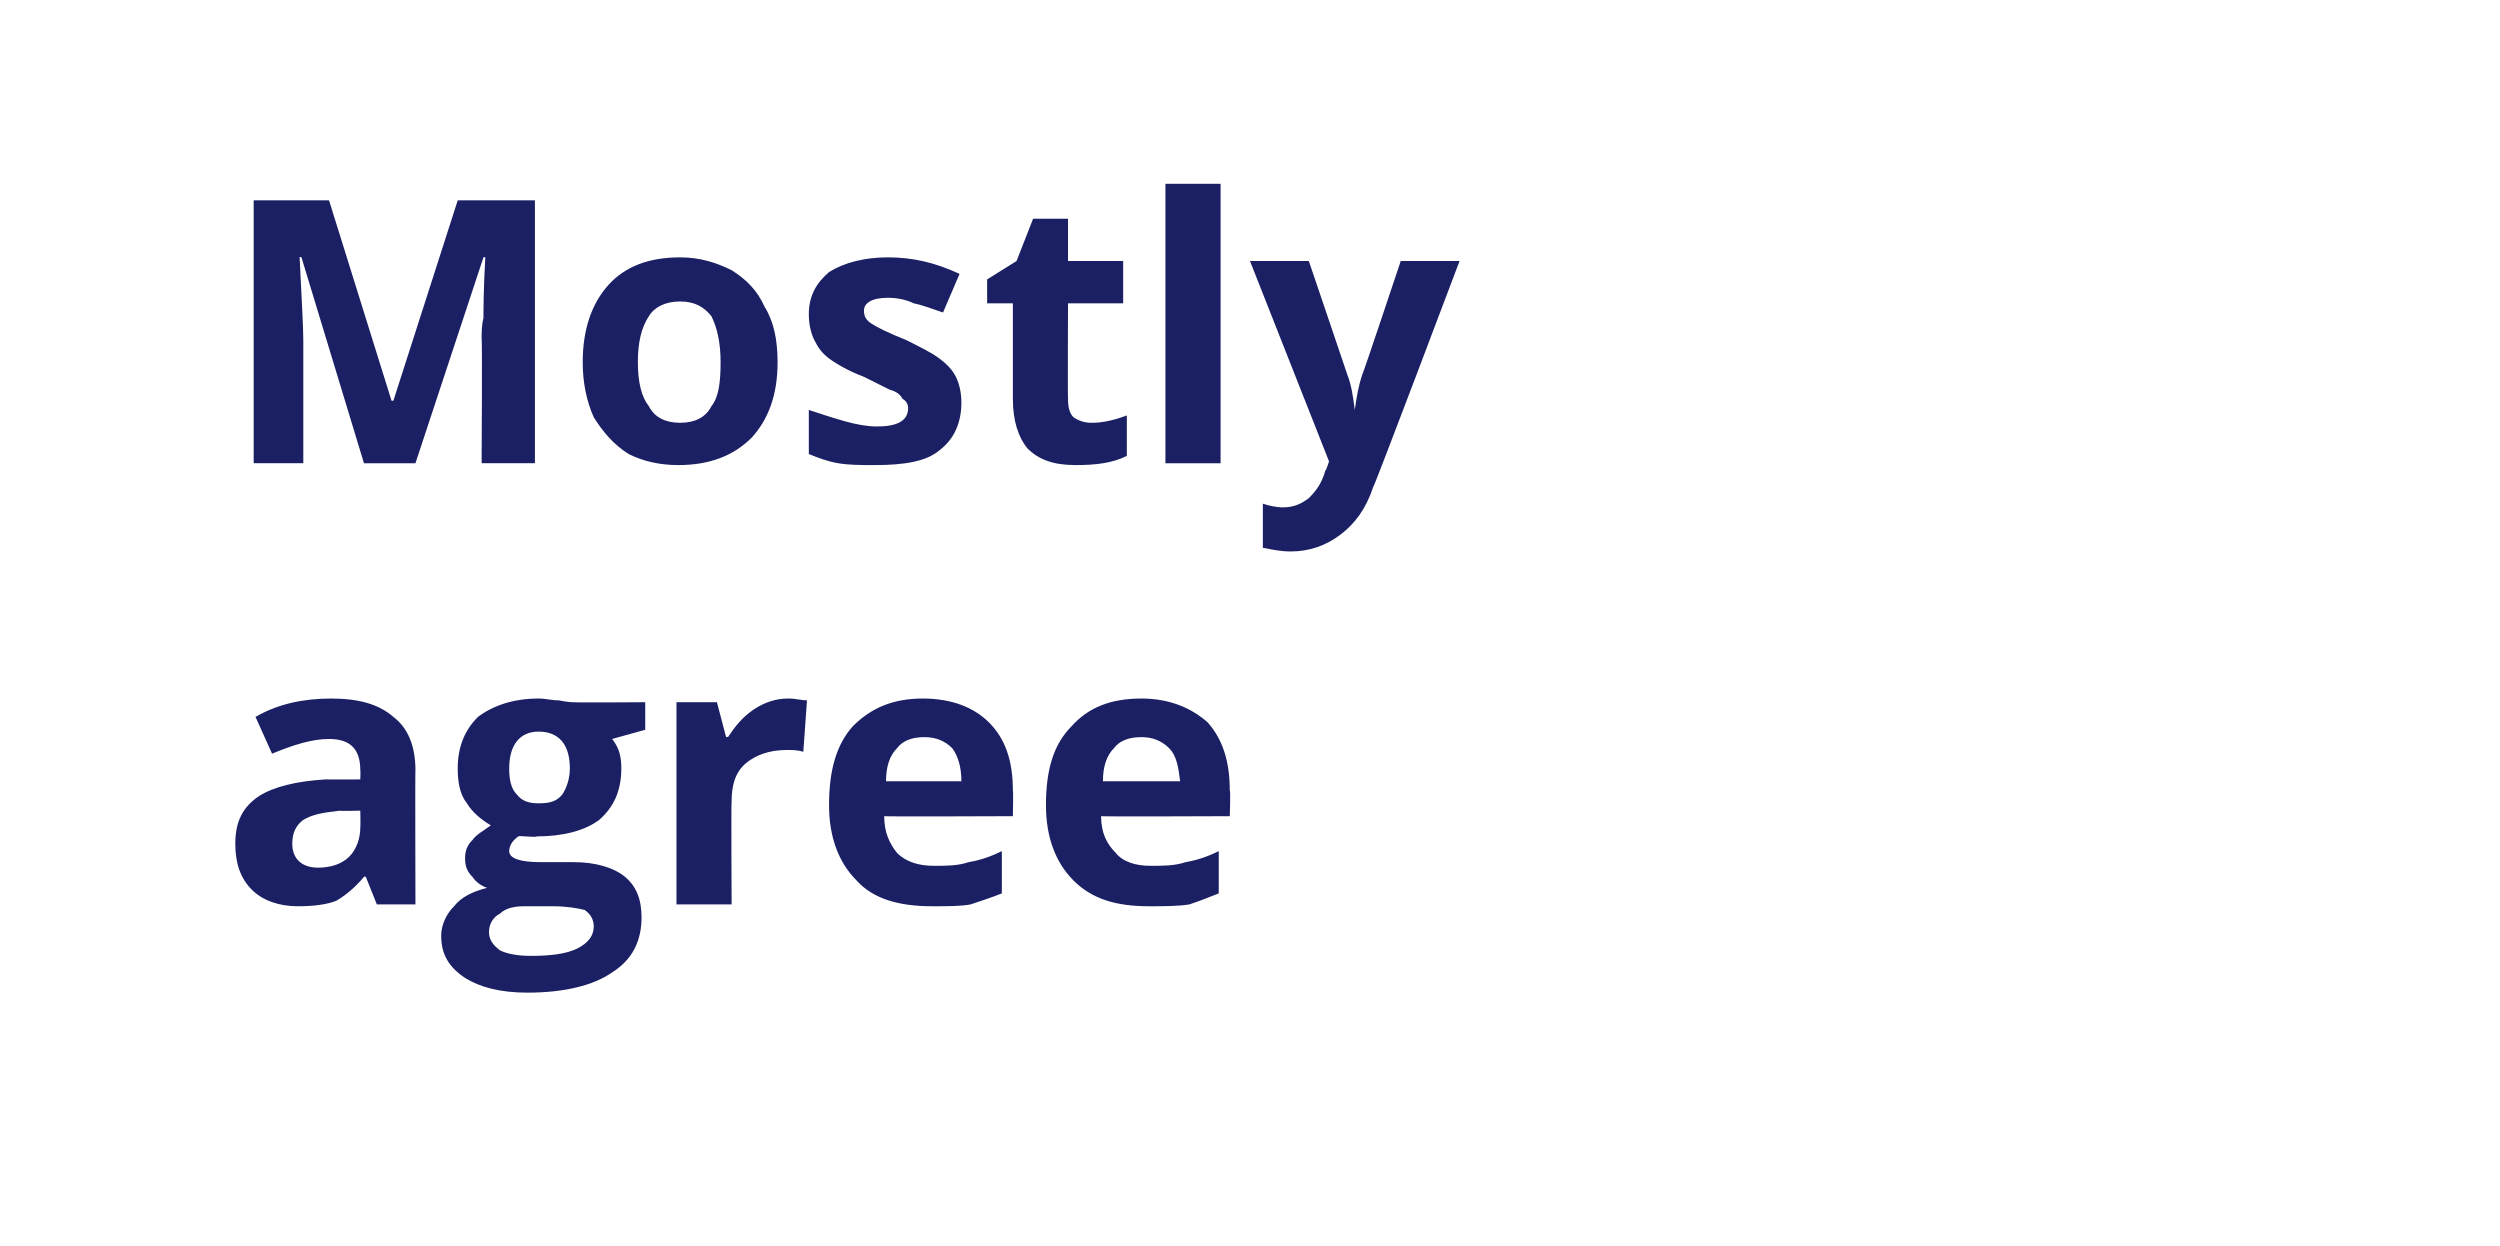
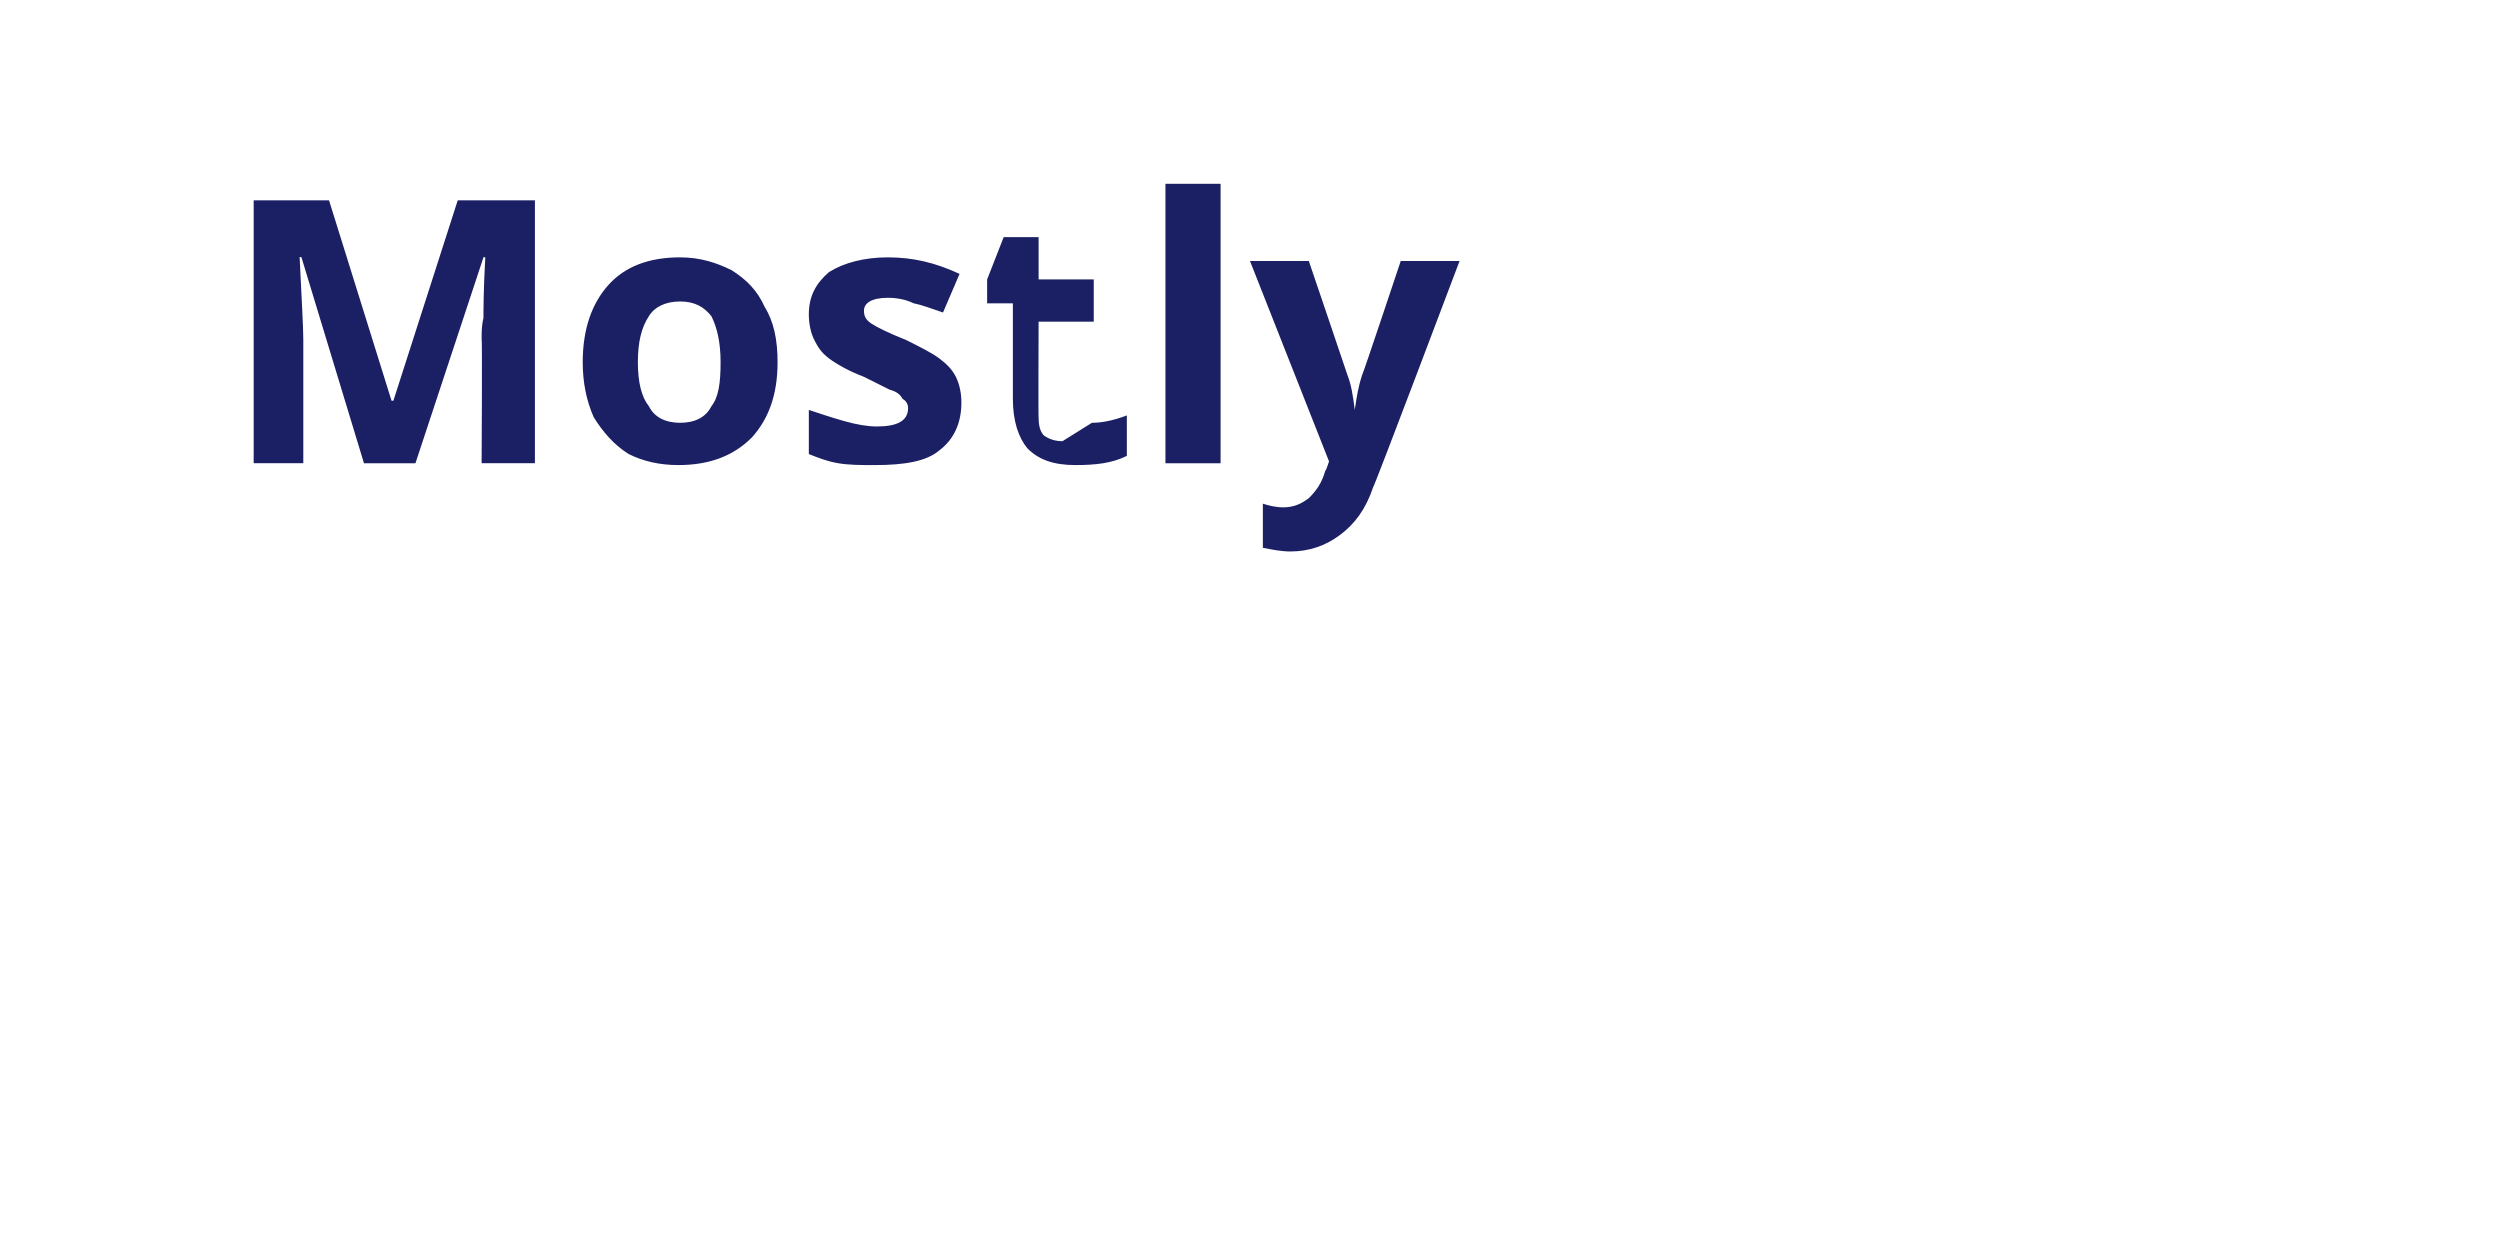
<svg xmlns="http://www.w3.org/2000/svg" version="1.1" width="136px" height="67.8px" viewBox="0 -1 136 67.8" style="top:-1px">
  <desc>Mostly agree</desc>
  <defs />
  <g id="Polygon190456">
-     <path d="m20.5 48.2l-.6-1.5c0 0-.06-.03-.1 0c-.5.6-1 1-1.5 1.3c-.5.2-1.2.3-2.1.3c-1 0-1.9-.3-2.5-.9c-.6-.6-.9-1.4-.9-2.5c0-1.2.4-2 1.3-2.6c.8-.5 2-.8 3.6-.9c.02.01 1.9 0 1.9 0c0 0 .02-.52 0-.5c0-1.1-.5-1.7-1.7-1.7c-.9 0-1.9.3-3.1.8c0 0-.9-2-.9-2c1.2-.7 2.6-1 4.1-1c1.5 0 2.6.3 3.4 1c.8.6 1.2 1.6 1.2 2.9c-.02-.02 0 7.3 0 7.3l-2.1 0zm-.9-5.1c0 0-1.14.03-1.1 0c-.9.1-1.5.2-2 .5c-.4.3-.6.7-.6 1.3c0 .8.5 1.3 1.4 1.3c.7 0 1.3-.2 1.7-.6c.4-.4.6-1 .6-1.6c.02-.01 0-.9 0-.9zm15.5-5.9l0 1.5c0 0-1.76.49-1.8.5c.4.5.5 1 .5 1.6c0 1.2-.4 2.1-1.2 2.8c-.8.6-2 .9-3.4.9c-.02.05-.6 0-.6 0c0 0-.39-.03-.4 0c-.3.2-.5.5-.5.8c0 .4.6.6 1.7.6c0 0 1.8 0 1.8 0c1.2 0 2.2.3 2.8.8c.6.5.9 1.2.9 2.2c0 1.3-.5 2.3-1.6 3c-1 .7-2.6 1.1-4.6 1.1c-1.5 0-2.6-.3-3.4-.8c-.9-.6-1.3-1.3-1.3-2.3c0-.6.3-1.2.7-1.6c.4-.5 1-.8 1.8-1c-.3-.1-.6-.3-.8-.6c-.3-.3-.4-.6-.4-1c0-.4.1-.7.4-1c.2-.3.6-.5 1-.8c-.5-.3-1-.7-1.3-1.2c-.4-.5-.5-1.2-.5-1.9c0-1.2.4-2.1 1.1-2.8c.8-.6 1.9-1 3.3-1c.4 0 .7.1 1.1.1c.5.1.7.1.8.1c.04.03 3.9 0 3.9 0zm-8.5 12.5c0 .4.2.7.6 1c.4.2 1 .3 1.7.3c1 0 1.9-.1 2.5-.4c.6-.3.9-.7.9-1.2c0-.4-.2-.7-.5-.9c-.4-.1-1-.2-1.7-.2c0 0-1.6 0-1.6 0c-.5 0-1 .1-1.3.4c-.4.2-.6.6-.6 1zm2.7-10.9c-1 0-1.6.7-1.6 2c0 .6.1 1.1.4 1.4c.3.4.7.5 1.2.5c.6 0 1-.1 1.3-.5c.2-.3.4-.8.4-1.4c0-1.3-.6-2-1.7-2c0 0 0 0 0 0zm13.6-1.8c.4 0 .7.1 1 .1c0 0-.2 2.8-.2 2.8c-.3-.1-.6-.1-.9-.1c-1 0-1.7.3-2.2.7c-.6.5-.8 1.2-.8 2.1c-.03-.01 0 5.6 0 5.6l-3 0l0-11l2.2 0l.5 1.9c0 0 .13-.03.1 0c.4-.6.8-1.1 1.4-1.5c.6-.4 1.2-.6 1.9-.6zm7.4 2.1c-.7 0-1.2.2-1.5.6c-.4.4-.6 1-.6 1.8c0 0 4.1 0 4.1 0c0-.8-.2-1.4-.5-1.8c-.4-.4-.9-.6-1.5-.6zm.4 9.2c-1.8 0-3.2-.4-4.1-1.4c-1-1-1.5-2.4-1.5-4.1c0-1.9.4-3.3 1.3-4.3c1-1 2.2-1.5 3.8-1.5c1.6 0 2.8.5 3.6 1.3c.9.9 1.3 2.1 1.3 3.7c.03-.01 0 1.4 0 1.4c0 0-7.01.03-7 0c0 .9.3 1.5.7 2c.5.5 1.2.7 2 .7c.7 0 1.3 0 1.9-.2c.6-.1 1.2-.3 1.8-.6c0 0 0 2.3 0 2.3c-.5.2-1.1.4-1.7.6c-.5.1-1.3.1-2.1.1zm11.4-9.2c-.7 0-1.2.2-1.5.6c-.4.4-.6 1-.6 1.8c0 0 4.2 0 4.2 0c-.1-.8-.2-1.4-.6-1.8c-.4-.4-.9-.6-1.5-.6zm.4 9.2c-1.8 0-3.1-.4-4.1-1.4c-1-1-1.5-2.4-1.5-4.1c0-1.9.4-3.3 1.4-4.3c.9-1 2.1-1.5 3.8-1.5c1.5 0 2.7.5 3.6 1.3c.8.9 1.2 2.1 1.2 3.7c.05-.01 0 1.4 0 1.4c0 0-6.99.03-7 0c0 .9.3 1.5.8 2c.4.5 1.1.7 1.9.7c.7 0 1.3 0 1.9-.2c.6-.1 1.2-.3 1.8-.6c0 0 0 2.3 0 2.3c-.5.2-1 .4-1.6.6c-.6.1-1.4.1-2.2.1z" stroke="none" fill="#1b2064" />
-   </g>
+     </g>
  <g id="Polygon190455">
-     <path d="m19.8 24.2l-3.4-11.2c0 0-.08-.05-.1 0c.1 2.2.2 3.7.2 4.5c0 .01 0 6.7 0 6.7l-2.7 0l0-14.3l4.1 0l3.4 10.9l.1 0l3.5-10.9l4.2 0l0 14.3l-2.9 0c0 0 .04-6.81 0-6.8c0-.3 0-.7.1-1.1c0-.4 0-1.5.1-3.3c-.02-.03-.1 0-.1 0l-3.7 11.2l-2.8 0zm14.9-5.5c0 1.1.2 1.9.6 2.4c.3.6.9.9 1.7.9c.8 0 1.4-.3 1.7-.9c.4-.5.5-1.3.5-2.4c0-1.1-.2-1.9-.5-2.5c-.4-.5-.9-.8-1.7-.8c-.8 0-1.4.3-1.7.8c-.4.6-.6 1.4-.6 2.5zm7.6 0c0 1.8-.5 3.1-1.4 4.1c-1 1-2.3 1.5-4 1.5c-1 0-1.9-.2-2.7-.6c-.8-.5-1.4-1.2-1.9-2c-.4-.9-.6-1.9-.6-3c0-1.8.5-3.2 1.4-4.2c.9-1 2.2-1.5 3.9-1.5c1.1 0 2 .3 2.8.7c.8.5 1.4 1.1 1.8 2c.5.8.7 1.8.7 3zm10 2.2c0 1.1-.4 2-1.2 2.6c-.7.6-1.9.8-3.5.8c-.8 0-1.4 0-2-.1c-.6-.1-1.1-.3-1.6-.5c0 0 0-2.4 0-2.4c.6.2 1.2.4 1.9.6c.7.2 1.3.3 1.8.3c1.1 0 1.7-.3 1.7-1c0-.2-.1-.4-.3-.5c-.1-.2-.3-.4-.7-.5c-.4-.2-.8-.4-1.4-.7c-.8-.3-1.5-.7-1.9-1c-.4-.3-.6-.6-.8-1c-.2-.4-.3-.9-.3-1.4c0-1 .4-1.7 1.1-2.3c.8-.5 1.9-.8 3.2-.8c1.4 0 2.6.3 3.9.9c0 0-.9 2.1-.9 2.1c-.6-.2-1.1-.4-1.6-.5c-.4-.2-.9-.3-1.4-.3c-.9 0-1.3.3-1.3.7c0 .3.1.5.4.7c.3.2.9.5 1.9.9c.8.4 1.4.7 1.8 1c.4.3.7.6.9 1c.2.4.3.9.3 1.4zm7.1 1.1c.5 0 1.1-.1 1.9-.4c0 0 0 2.2 0 2.2c-.8.4-1.7.5-2.8.5c-1.2 0-2-.3-2.6-.9c-.5-.6-.8-1.5-.8-2.7c0 .03 0-5.2 0-5.2l-1.4 0l0-1.3l1.6-1l.9-2.3l1.9 0l0 2.3l3 0l0 2.3l-3 0c0 0-.02 5.23 0 5.2c0 .5.1.8.3 1c.3.2.6.3 1 .3zm7 2.2l-3 0l0-15.2l3 0l0 15.2zm1.6-11l3.2 0c0 0 2.1 6.18 2.1 6.2c.2.5.3 1.1.4 1.9c0 0 0 0 0 0c.1-.7.2-1.3.4-1.9c.04-.02 2.1-6.2 2.1-6.2l3.2 0c0 0-4.66 12.35-4.7 12.3c-.4 1.2-1 2-1.8 2.6c-.8.6-1.7.9-2.7.9c-.5 0-1-.1-1.5-.2c0 0 0-2.4 0-2.4c.3.1.7.2 1.1.2c.6 0 1-.2 1.4-.5c.4-.4.7-.8.9-1.5c.04.01.2-.5.2-.5l-4.3-10.9z" stroke="none" fill="#1b2064" />
+     <path d="m19.8 24.2l-3.4-11.2c0 0-.08-.05-.1 0c.1 2.2.2 3.7.2 4.5c0 .01 0 6.7 0 6.7l-2.7 0l0-14.3l4.1 0l3.4 10.9l.1 0l3.5-10.9l4.2 0l0 14.3l-2.9 0c0 0 .04-6.81 0-6.8c0-.3 0-.7.1-1.1c0-.4 0-1.5.1-3.3c-.02-.03-.1 0-.1 0l-3.7 11.2l-2.8 0zm14.9-5.5c0 1.1.2 1.9.6 2.4c.3.6.9.9 1.7.9c.8 0 1.4-.3 1.7-.9c.4-.5.5-1.3.5-2.4c0-1.1-.2-1.9-.5-2.5c-.4-.5-.9-.8-1.7-.8c-.8 0-1.4.3-1.7.8c-.4.6-.6 1.4-.6 2.5zm7.6 0c0 1.8-.5 3.1-1.4 4.1c-1 1-2.3 1.5-4 1.5c-1 0-1.9-.2-2.7-.6c-.8-.5-1.4-1.2-1.9-2c-.4-.9-.6-1.9-.6-3c0-1.8.5-3.2 1.4-4.2c.9-1 2.2-1.5 3.9-1.5c1.1 0 2 .3 2.8.7c.8.5 1.4 1.1 1.8 2c.5.8.7 1.8.7 3zm10 2.2c0 1.1-.4 2-1.2 2.6c-.7.6-1.9.8-3.5.8c-.8 0-1.4 0-2-.1c-.6-.1-1.1-.3-1.6-.5c0 0 0-2.4 0-2.4c.6.2 1.2.4 1.9.6c.7.2 1.3.3 1.8.3c1.1 0 1.7-.3 1.7-1c0-.2-.1-.4-.3-.5c-.1-.2-.3-.4-.7-.5c-.4-.2-.8-.4-1.4-.7c-.8-.3-1.5-.7-1.9-1c-.4-.3-.6-.6-.8-1c-.2-.4-.3-.9-.3-1.4c0-1 .4-1.7 1.1-2.3c.8-.5 1.9-.8 3.2-.8c1.4 0 2.6.3 3.9.9c0 0-.9 2.1-.9 2.1c-.6-.2-1.1-.4-1.6-.5c-.4-.2-.9-.3-1.4-.3c-.9 0-1.3.3-1.3.7c0 .3.1.5.4.7c.3.2.9.5 1.9.9c.8.4 1.4.7 1.8 1c.4.3.7.6.9 1c.2.4.3.9.3 1.4zm7.1 1.1c.5 0 1.1-.1 1.9-.4c0 0 0 2.2 0 2.2c-.8.4-1.7.5-2.8.5c-1.2 0-2-.3-2.6-.9c-.5-.6-.8-1.5-.8-2.7c0 .03 0-5.2 0-5.2l-1.4 0l0-1.3l.9-2.3l1.9 0l0 2.3l3 0l0 2.3l-3 0c0 0-.02 5.23 0 5.2c0 .5.1.8.3 1c.3.2.6.3 1 .3zm7 2.2l-3 0l0-15.2l3 0l0 15.2zm1.6-11l3.2 0c0 0 2.1 6.18 2.1 6.2c.2.5.3 1.1.4 1.9c0 0 0 0 0 0c.1-.7.2-1.3.4-1.9c.04-.02 2.1-6.2 2.1-6.2l3.2 0c0 0-4.66 12.35-4.7 12.3c-.4 1.2-1 2-1.8 2.6c-.8.6-1.7.9-2.7.9c-.5 0-1-.1-1.5-.2c0 0 0-2.4 0-2.4c.3.1.7.2 1.1.2c.6 0 1-.2 1.4-.5c.4-.4.7-.8.9-1.5c.04.01.2-.5.2-.5l-4.3-10.9z" stroke="none" fill="#1b2064" />
  </g>
</svg>